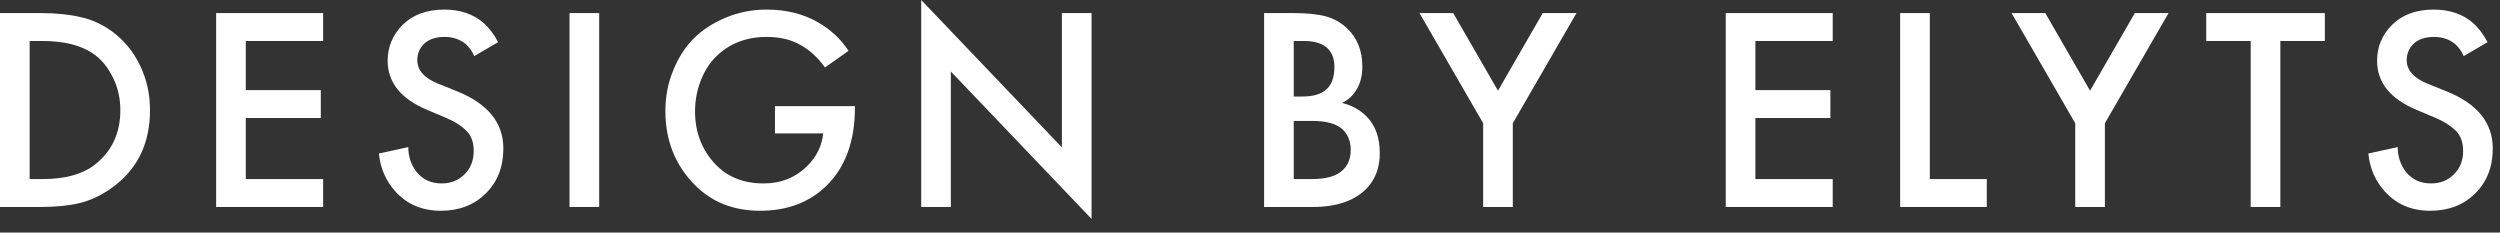
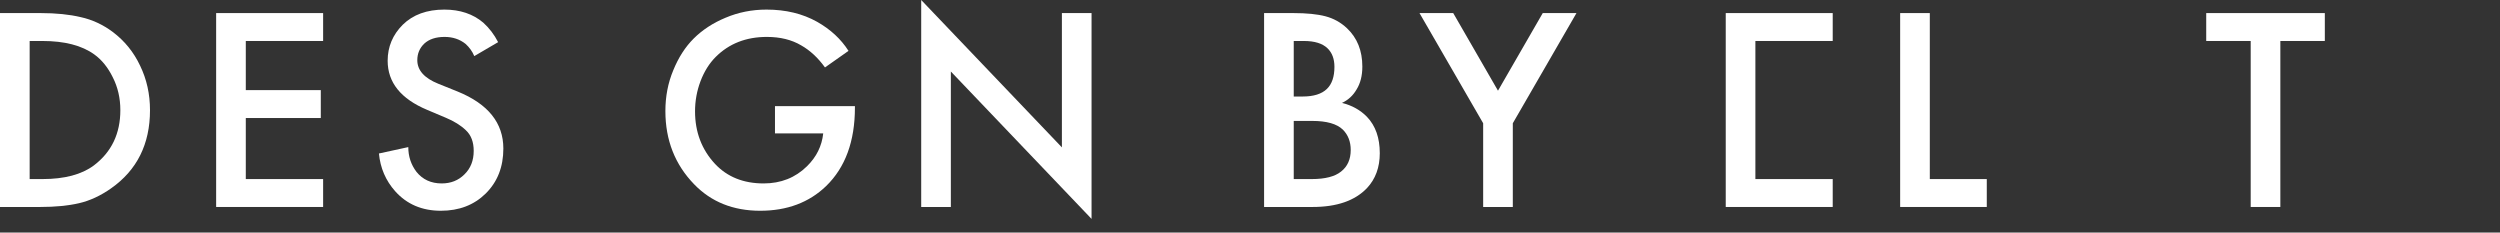
<svg xmlns="http://www.w3.org/2000/svg" fill="none" height="100%" overflow="visible" preserveAspectRatio="none" style="display: block;" viewBox="0 0 129 12" width="100%">
  <rect x="0" y="0" width="129" height="12" fill="#333333" stroke="none" />
  <g id="Design by elyts">
    <path d="M0 0.675H2.1C2.89 0.675 3.58 0.745 4.17 0.885C4.76 1.015 5.31 1.27 5.82 1.65C6.43 2.11 6.9 2.69 7.23 3.39C7.57 4.09 7.74 4.855 7.74 5.685C7.74 7.435 7.07 8.78 5.73 9.72C5.19 10.1 4.64 10.355 4.08 10.485C3.52 10.615 2.85 10.68 2.07 10.68H0V0.675ZM1.53 2.115V9.24H2.19C3.33 9.24 4.215 9.005 4.845 8.535C5.755 7.845 6.21 6.895 6.21 5.685C6.21 5.065 6.08 4.5 5.82 3.99C5.57 3.48 5.25 3.085 4.86 2.805C4.22 2.345 3.33 2.115 2.19 2.115H1.53Z" fill="white" />
    <path d="M16.673 0.675V2.115H12.683V4.65H16.553V6.09H12.683V9.24H16.673V10.68H11.153V0.675H16.673Z" fill="white" />
    <path d="M25.703 2.175L24.473 2.895C24.373 2.655 24.223 2.445 24.023 2.265C23.723 2.025 23.363 1.905 22.943 1.905C22.493 1.905 22.143 2.02 21.893 2.25C21.653 2.48 21.533 2.765 21.533 3.105C21.533 3.625 21.893 4.03 22.613 4.32L23.618 4.725C25.188 5.365 25.973 6.345 25.973 7.665C25.973 8.615 25.668 9.39 25.058 9.99C24.458 10.58 23.688 10.875 22.748 10.875C21.778 10.875 20.993 10.54 20.393 9.87C19.903 9.32 19.623 8.67 19.553 7.92L21.068 7.59C21.068 8.07 21.208 8.495 21.488 8.865C21.808 9.265 22.243 9.465 22.793 9.465C23.263 9.465 23.653 9.31 23.963 9C24.283 8.69 24.443 8.285 24.443 7.785C24.443 7.325 24.308 6.97 24.038 6.72C23.778 6.47 23.433 6.255 23.003 6.075L22.043 5.67C20.683 5.1 20.003 4.255 20.003 3.135C20.003 2.415 20.263 1.795 20.783 1.275C21.313 0.755 22.028 0.495 22.928 0.495C23.738 0.495 24.408 0.72 24.938 1.17C25.248 1.45 25.503 1.785 25.703 2.175Z" fill="white" />
-     <path d="M29.388 0.675H30.918V10.68H29.388V0.675Z" fill="white" />
    <path d="M39.989 6.885V5.475H44.114V5.55C44.114 7.29 43.618 8.64 42.629 9.6C41.748 10.45 40.614 10.875 39.224 10.875C37.834 10.875 36.699 10.42 35.819 9.51C34.828 8.49 34.334 7.23 34.334 5.73C34.334 4.98 34.468 4.28 34.739 3.63C35.008 2.97 35.358 2.425 35.788 1.995C36.239 1.545 36.788 1.185 37.438 0.915C38.099 0.635 38.803 0.495 39.553 0.495C40.544 0.495 41.413 0.705 42.163 1.125C42.853 1.515 43.394 2.015 43.783 2.625L42.569 3.48C42.209 2.98 41.798 2.6 41.339 2.34C40.849 2.05 40.258 1.905 39.569 1.905C38.498 1.905 37.618 2.25 36.928 2.94C36.599 3.27 36.339 3.685 36.148 4.185C35.959 4.685 35.864 5.205 35.864 5.745C35.864 6.815 36.209 7.72 36.898 8.46C37.529 9.13 38.364 9.465 39.404 9.465C40.294 9.465 41.038 9.17 41.639 8.58C42.129 8.1 42.408 7.535 42.478 6.885H39.989Z" fill="white" />
    <path d="M49.064 10.68H47.534V0L54.794 7.605V0.675H56.324V11.295L49.064 3.69V10.68Z" fill="white" />
    <path d="M65.227 0.675H66.742C67.422 0.675 67.972 0.73 68.392 0.84C68.812 0.95 69.182 1.155 69.502 1.455C70.032 1.955 70.297 2.615 70.297 3.435C70.297 3.905 70.197 4.3 69.997 4.62C69.817 4.93 69.567 5.16 69.247 5.31C69.767 5.44 70.197 5.68 70.537 6.03C70.977 6.49 71.197 7.115 71.197 7.905C71.197 8.635 70.977 9.235 70.537 9.705C69.917 10.355 68.982 10.68 67.732 10.68H65.227V0.675ZM66.757 2.115V4.98H67.222C67.782 4.98 68.197 4.85 68.467 4.59C68.727 4.34 68.857 3.96 68.857 3.45C68.857 3.04 68.737 2.72 68.497 2.49C68.237 2.24 67.832 2.115 67.282 2.115H66.757ZM66.757 6.24V9.24H67.687C68.377 9.24 68.882 9.11 69.202 8.85C69.532 8.59 69.697 8.22 69.697 7.74C69.697 7.31 69.562 6.96 69.292 6.69C68.982 6.39 68.457 6.24 67.717 6.24H66.757Z" fill="white" />
    <path d="M76.531 10.68V6.36L73.246 0.675H74.986L77.296 4.68L79.606 0.675H81.346L78.061 6.36V10.68H76.531Z" fill="white" />
-     <path d="M94.568 0.675V2.115H90.578V4.65H94.448V6.09H90.578V9.24H94.568V10.68H89.048V0.675H94.568Z" fill="white" />
+     <path d="M94.568 0.675V2.115H90.578V4.65V6.09H90.578V9.24H94.568V10.68H89.048V0.675H94.568Z" fill="white" />
    <path d="M98.048 0.675H99.578V9.24H102.518V10.68H98.048V0.675Z" fill="white" />
-     <path d="M107.082 10.68V6.36L103.797 0.675H105.537L107.847 4.68L110.157 0.675H111.897L108.612 6.36V10.68H107.082Z" fill="white" />
    <path d="M119.961 2.115H117.666V10.68H116.136V2.115H113.841V0.675H119.961V2.115Z" fill="white" />
-     <path d="M128.357 2.175L127.127 2.895C127.027 2.655 126.877 2.445 126.677 2.265C126.377 2.025 126.017 1.905 125.597 1.905C125.147 1.905 124.797 2.02 124.547 2.25C124.307 2.48 124.187 2.765 124.187 3.105C124.187 3.625 124.547 4.03 125.267 4.32L126.272 4.725C127.842 5.365 128.627 6.345 128.627 7.665C128.627 8.615 128.322 9.39 127.712 9.99C127.112 10.58 126.342 10.875 125.402 10.875C124.432 10.875 123.647 10.54 123.047 9.87C122.557 9.32 122.277 8.67 122.207 7.92L123.722 7.59C123.722 8.07 123.862 8.495 124.142 8.865C124.462 9.265 124.897 9.465 125.447 9.465C125.917 9.465 126.307 9.31 126.617 9C126.937 8.69 127.097 8.285 127.097 7.785C127.097 7.325 126.962 6.97 126.692 6.72C126.432 6.47 126.087 6.255 125.657 6.075L124.697 5.67C123.337 5.1 122.657 4.255 122.657 3.135C122.657 2.415 122.917 1.795 123.437 1.275C123.967 0.755 124.682 0.495 125.582 0.495C126.392 0.495 127.062 0.72 127.592 1.17C127.902 1.45 128.157 1.785 128.357 2.175Z" fill="white" />
  </g>
</svg>